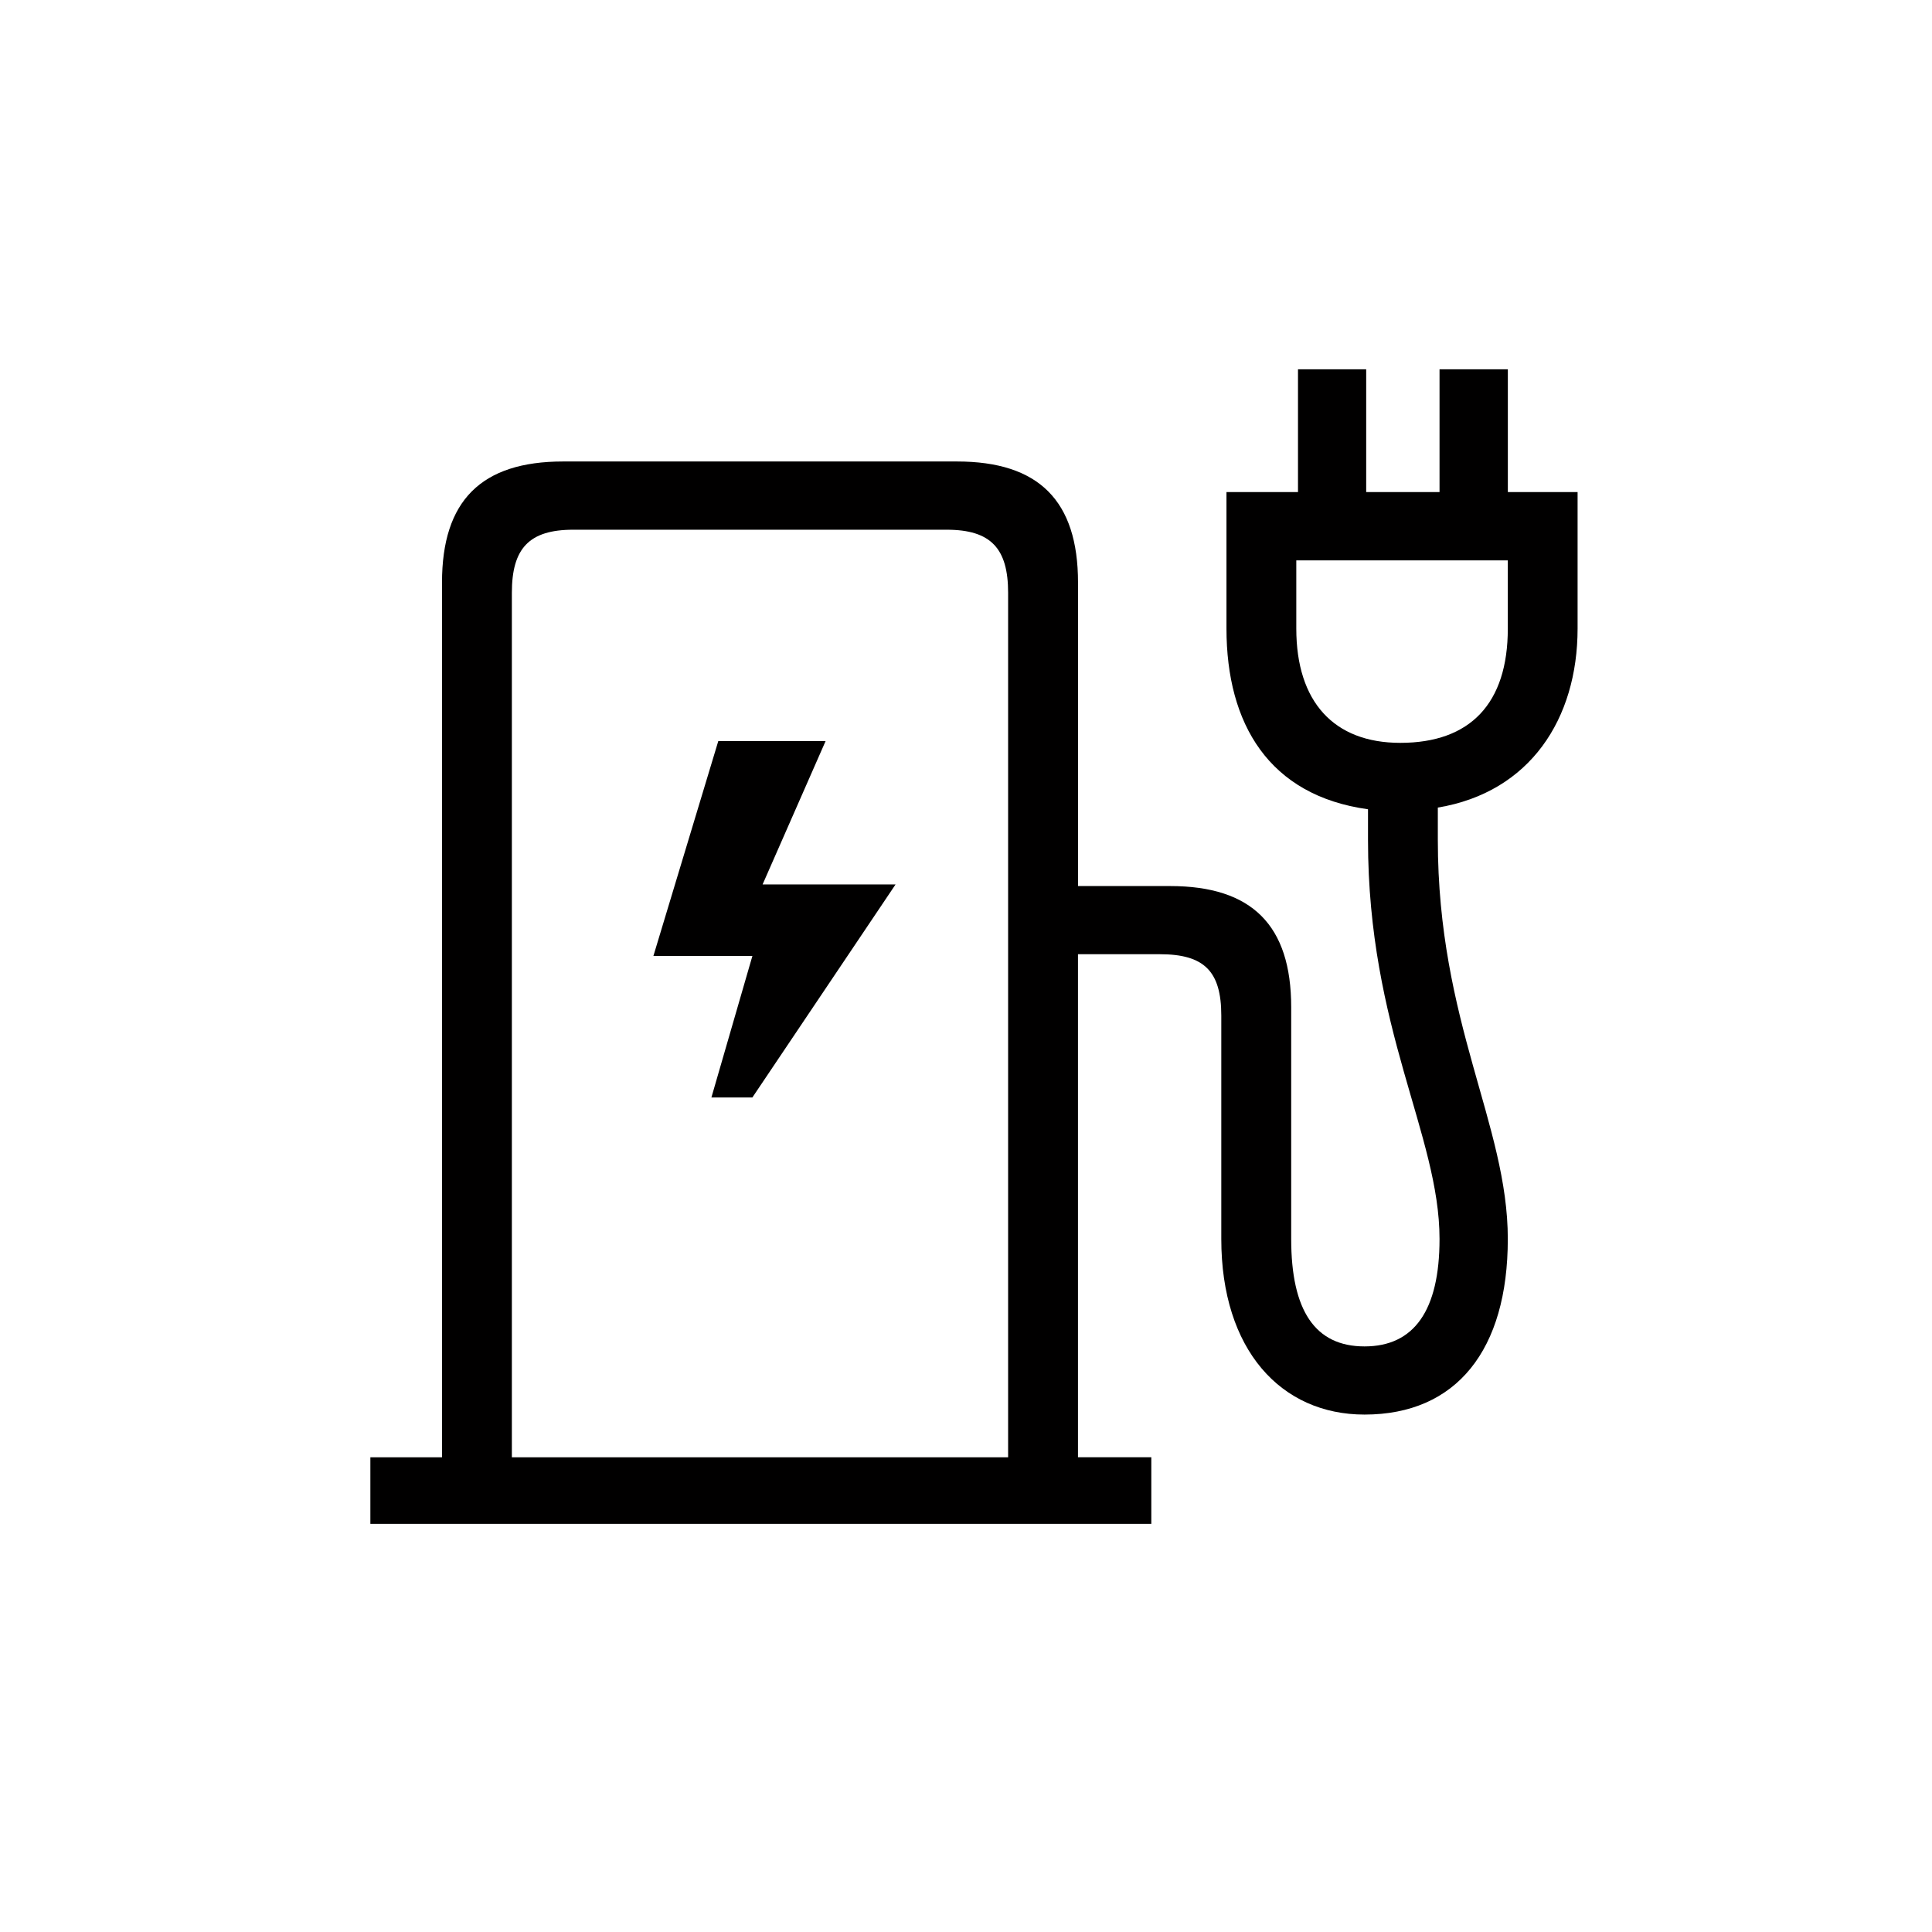
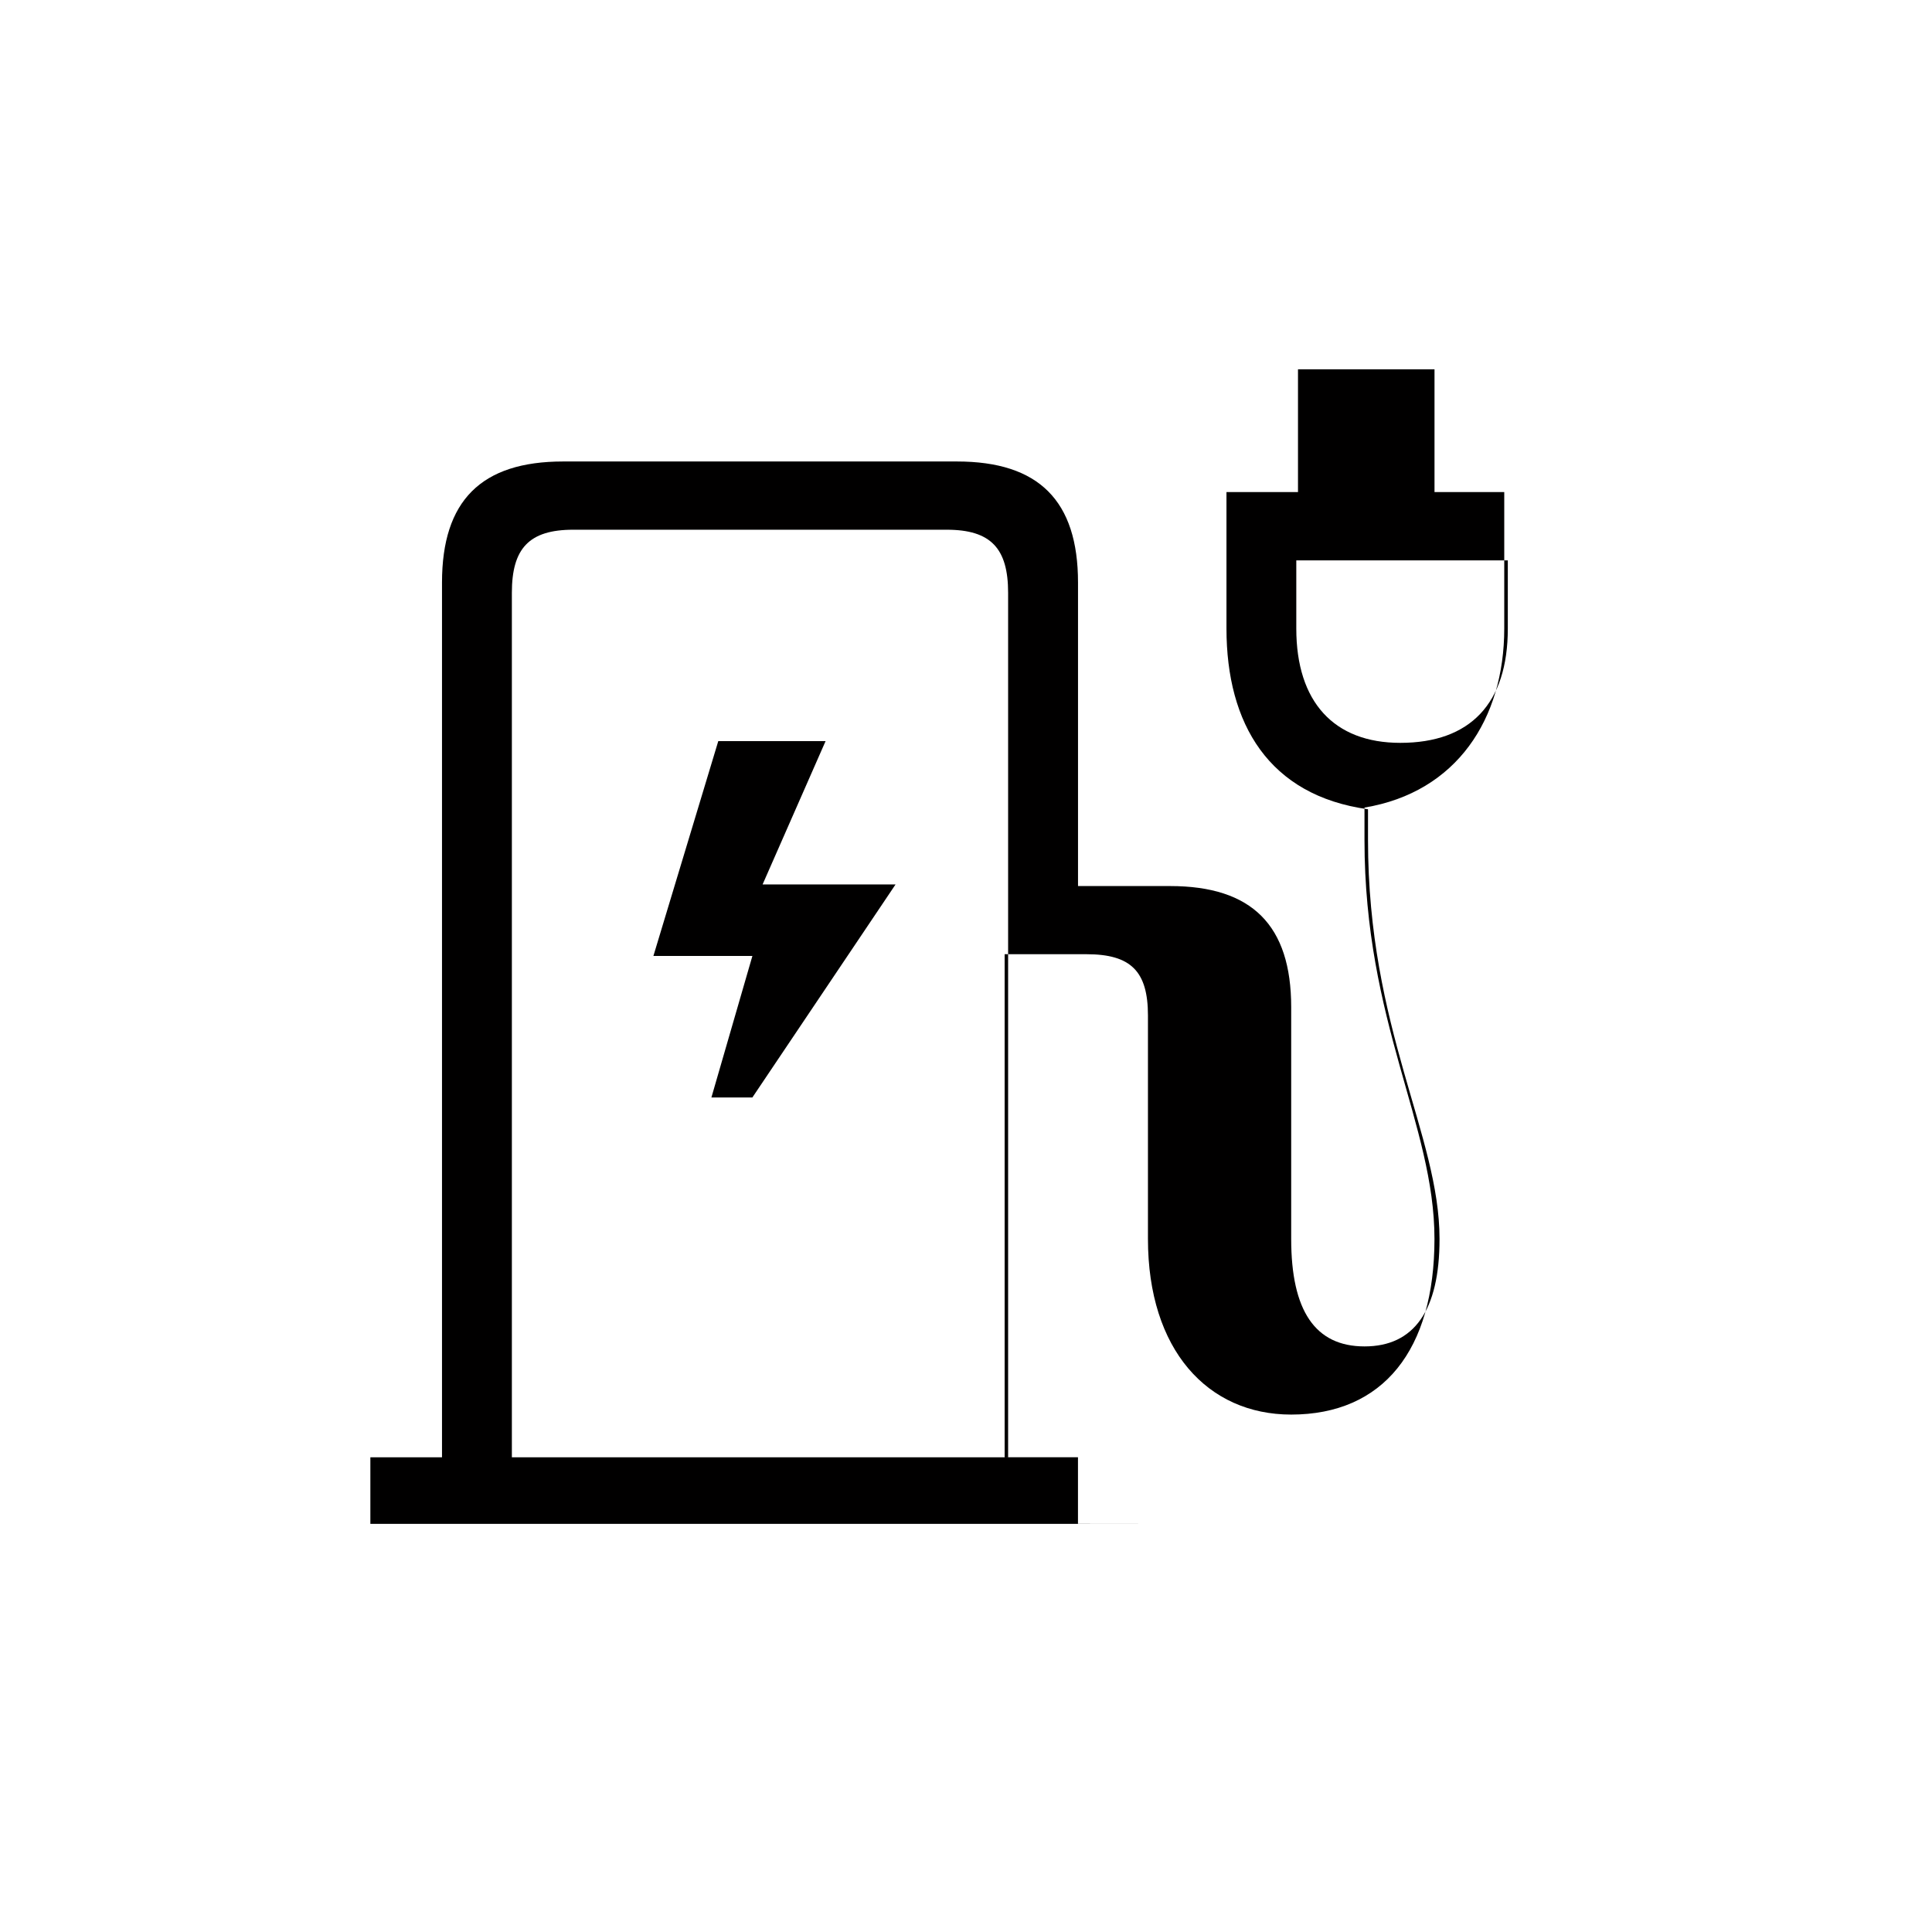
<svg xmlns="http://www.w3.org/2000/svg" id="Calque_1" data-name="Calque 1" width="50" height="50" viewBox="0 0 50 50">
-   <path d="M29.796,39.437H9.585v-1.722h1.854V15.077c0-2.119,1.015-3.134,3.134-3.134h10.192c2.119,0,3.134,1.015,3.134,3.134v7.854h2.383c2.119,0,3.134,1.015,3.134,3.134v6c0,1.854.618,2.78,1.898,2.78s1.941-.926,1.941-2.78c0-2.691-1.851-5.428-1.851-10.327v-.794c-2.562-.354-3.663-2.208-3.663-4.678v-3.531h1.851v-3.177h1.765v3.177h1.898v-3.177h1.768v3.177h1.805v3.531c0,2.34-1.233,4.238-3.617,4.634v.837c0,4.724,1.811,7.371,1.811,10.327,0,2.869-1.325,4.545-3.709,4.545-2.162,0-3.706-1.676-3.706-4.545v-5.782c0-1.147-.443-1.587-1.59-1.587h-2.119v13.018h1.898v1.722ZM24.5,13.709h-9.663c-1.147,0-1.59.486-1.59,1.633v22.373h12.843V15.342c0-1.147-.443-1.633-1.59-1.633M19.472,28.403h-1.061l1.061-3.663h-2.562l1.679-5.56h2.777l-1.63,3.709h3.441l-3.706,5.514ZM33.548,14.502v1.765c0,1.897.972,2.958,2.691,2.958,1.811,0,2.783-1.018,2.783-2.958v-1.765h-5.474Z" style="fill: #010000; fill-rule: evenodd;" />
+   <path d="M29.796,39.437H9.585v-1.722h1.854V15.077c0-2.119,1.015-3.134,3.134-3.134h10.192c2.119,0,3.134,1.015,3.134,3.134v7.854h2.383c2.119,0,3.134,1.015,3.134,3.134v6c0,1.854.618,2.78,1.898,2.78s1.941-.926,1.941-2.78c0-2.691-1.851-5.428-1.851-10.327v-.794c-2.562-.354-3.663-2.208-3.663-4.678v-3.531h1.851v-3.177h1.765v3.177v-3.177h1.768v3.177h1.805v3.531c0,2.34-1.233,4.238-3.617,4.634v.837c0,4.724,1.811,7.371,1.811,10.327,0,2.869-1.325,4.545-3.709,4.545-2.162,0-3.706-1.676-3.706-4.545v-5.782c0-1.147-.443-1.587-1.59-1.587h-2.119v13.018h1.898v1.722ZM24.5,13.709h-9.663c-1.147,0-1.59.486-1.59,1.633v22.373h12.843V15.342c0-1.147-.443-1.633-1.59-1.633M19.472,28.403h-1.061l1.061-3.663h-2.562l1.679-5.56h2.777l-1.63,3.709h3.441l-3.706,5.514ZM33.548,14.502v1.765c0,1.897.972,2.958,2.691,2.958,1.811,0,2.783-1.018,2.783-2.958v-1.765h-5.474Z" style="fill: #010000; fill-rule: evenodd;" />
</svg>